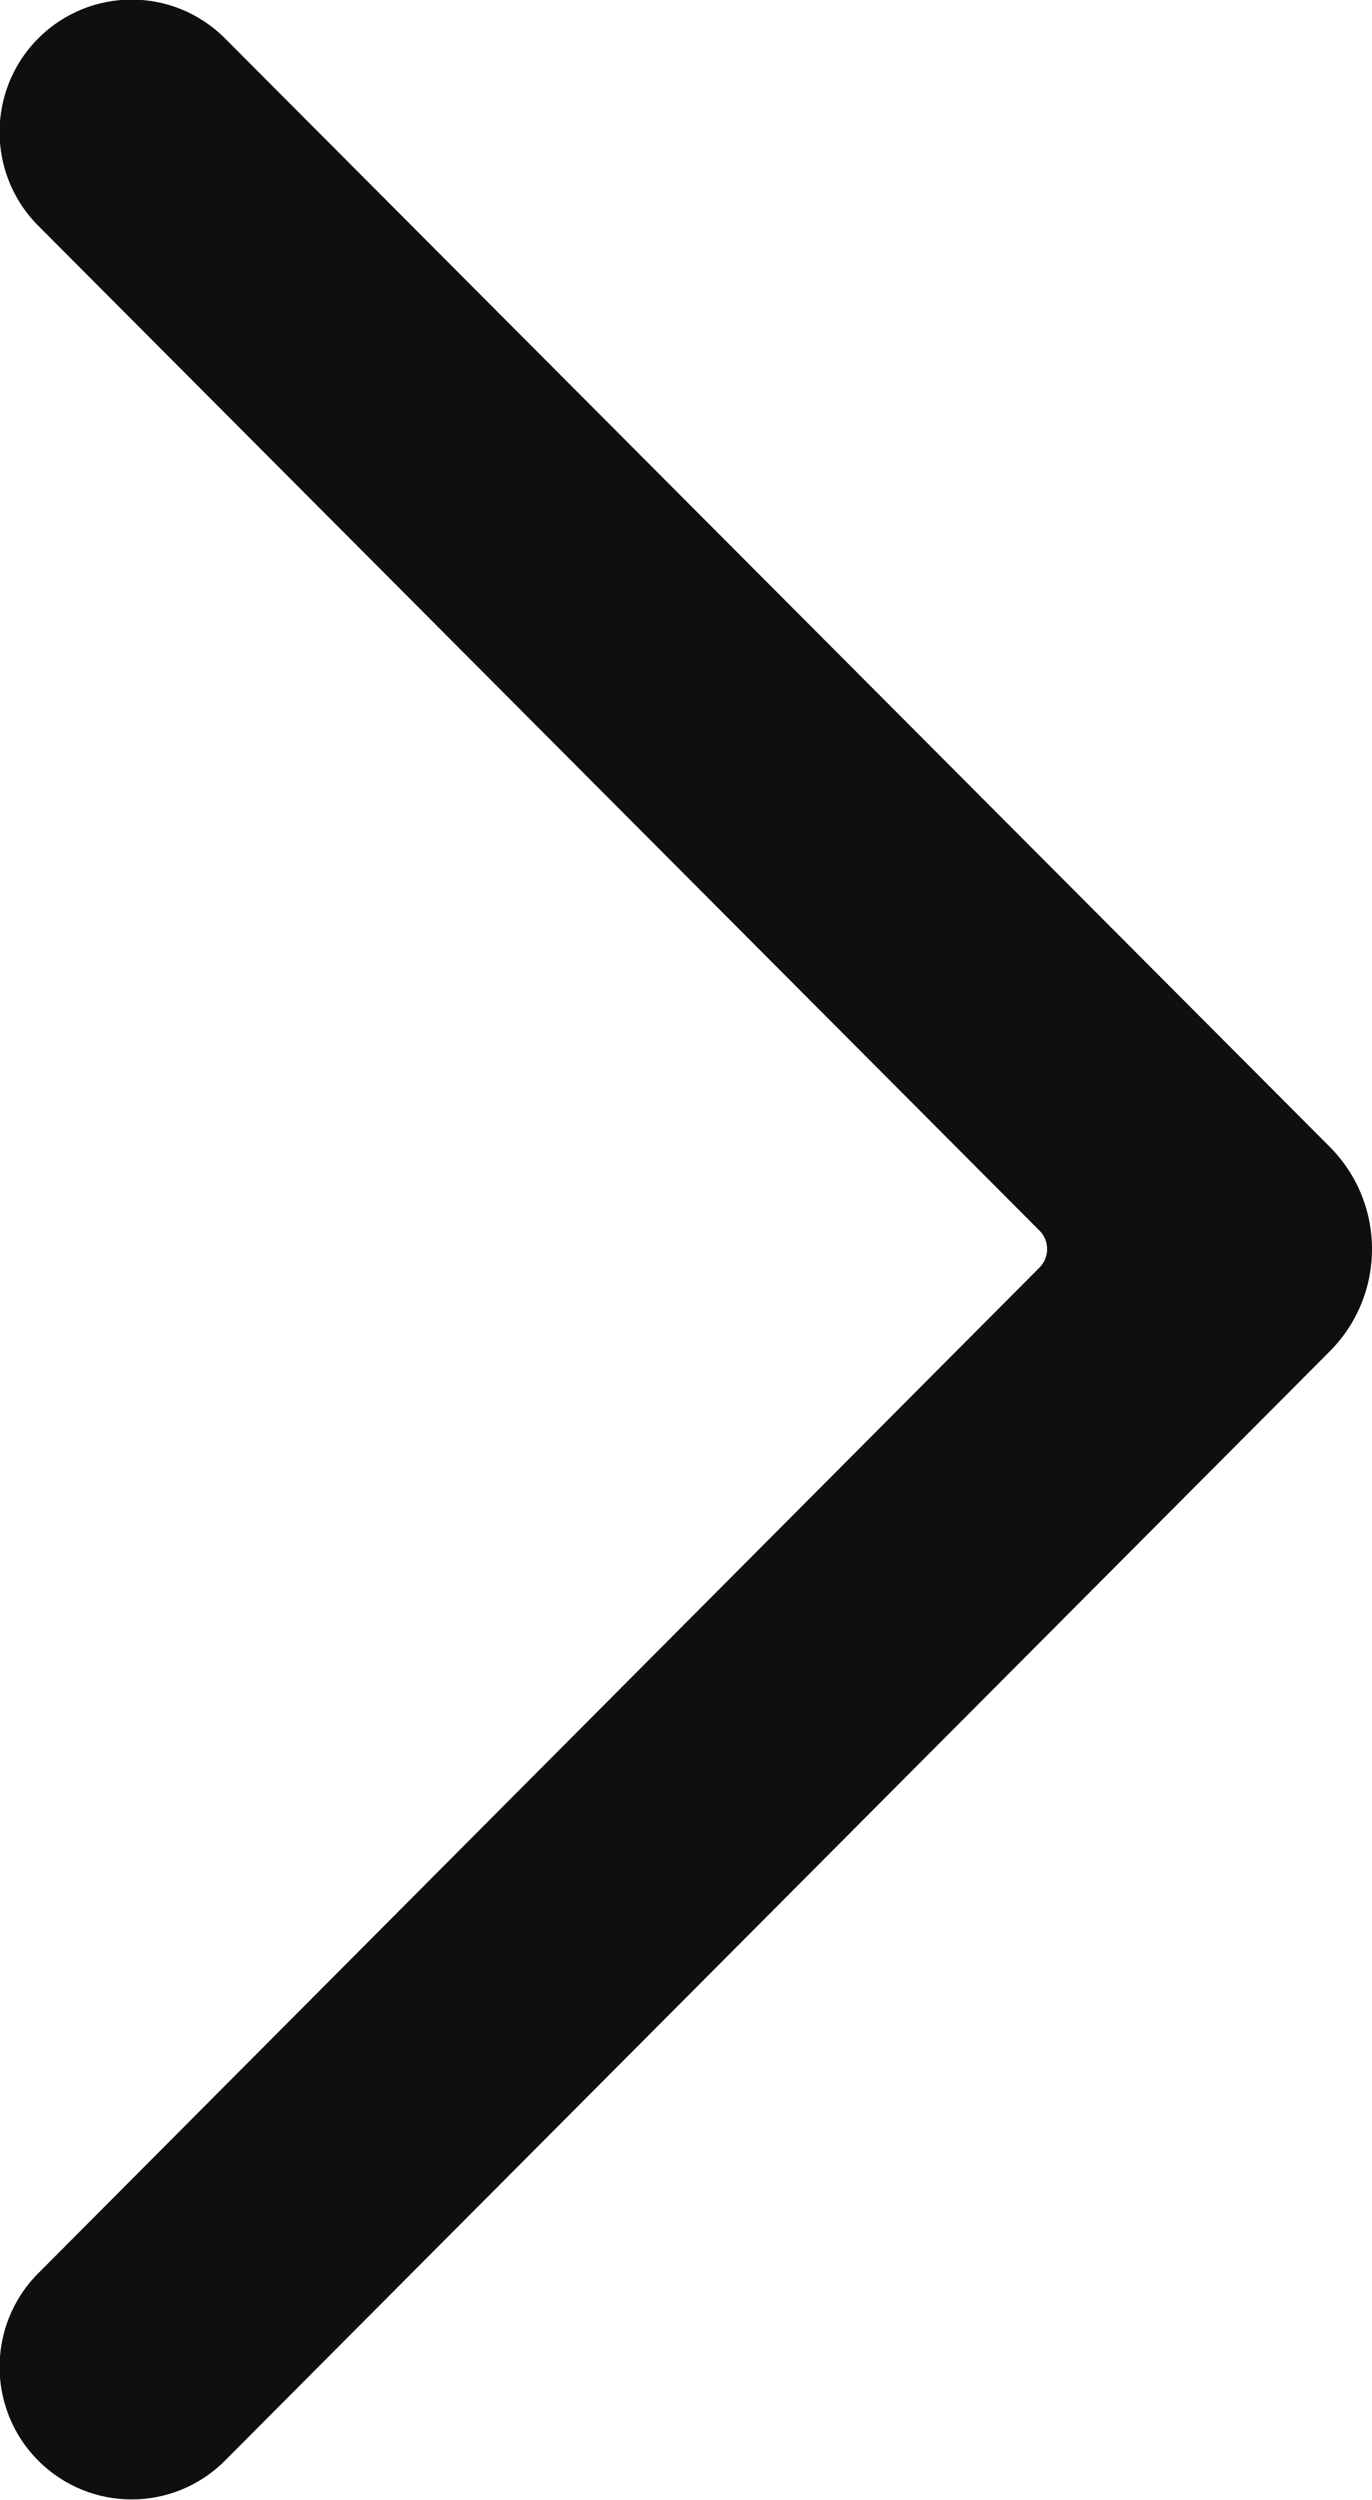
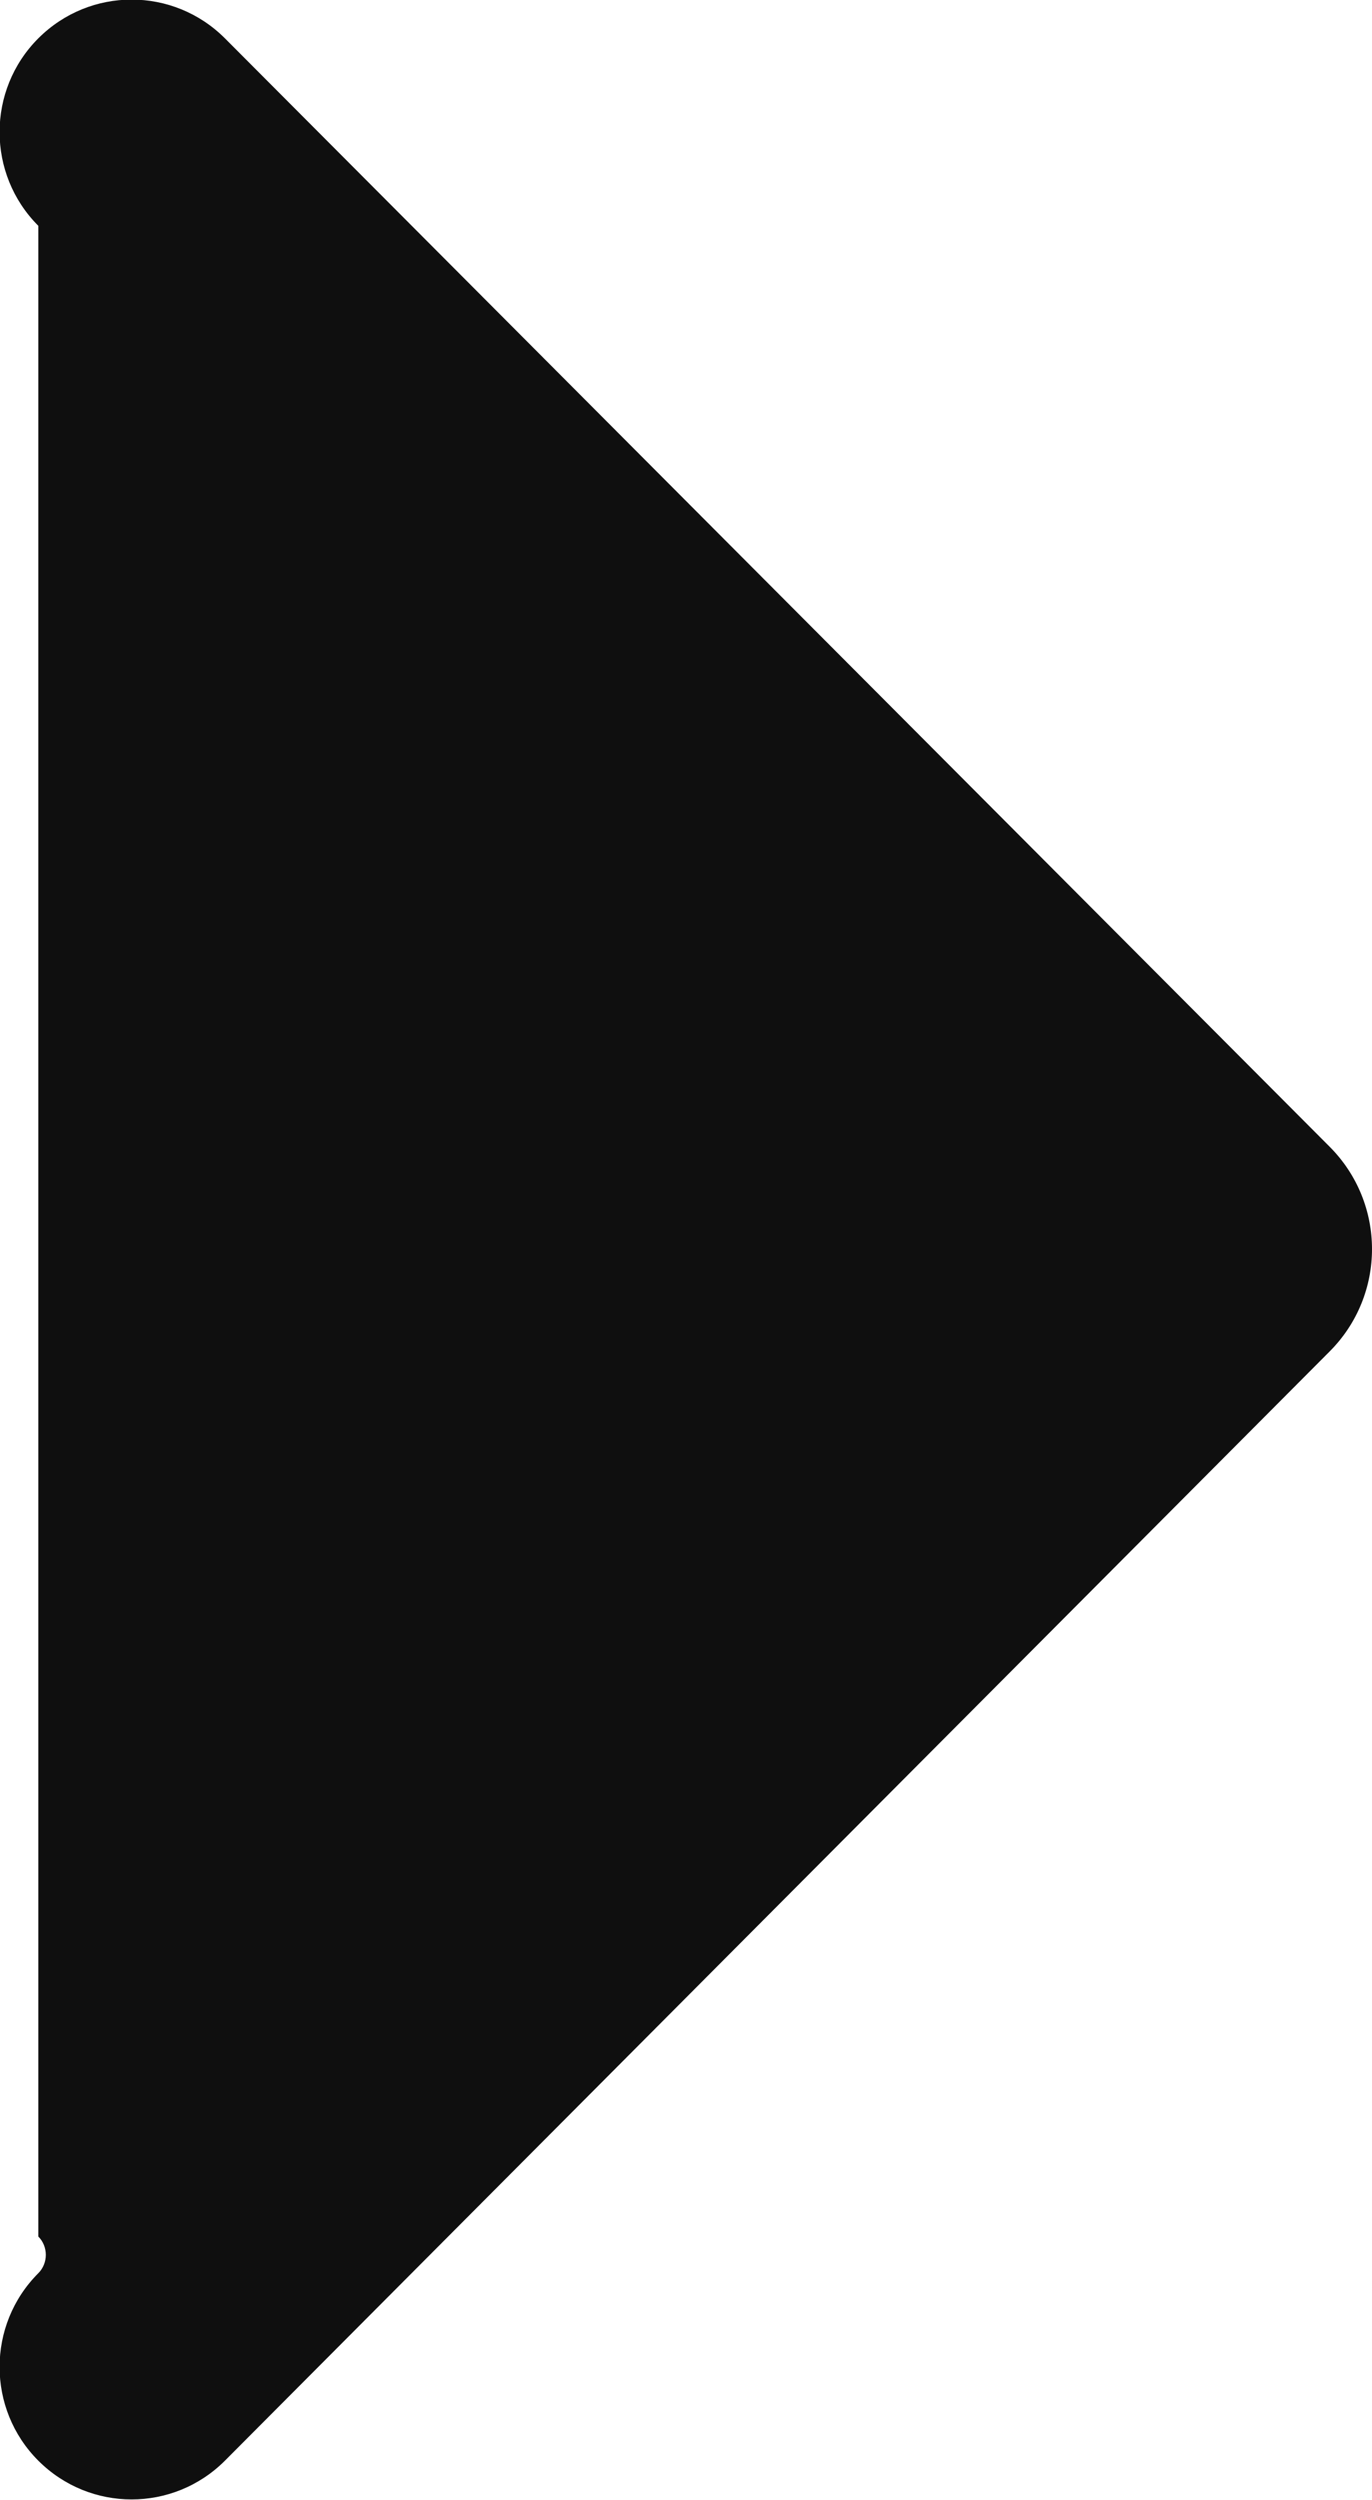
<svg xmlns="http://www.w3.org/2000/svg" id="Layer_1" viewBox="0 0 16.47 30">
  <defs>
    <style>.cls-1{fill:#0f0f0f;}</style>
  </defs>
-   <path class="cls-1" d="m2.7,29.53c-.62.62-1.62.62-2.24,0h0c-.62-.62-.62-1.63,0-2.25l12.02-12.07c.12-.12.12-.32,0-.44L.46,2.71c-.62-.62-.62-1.63,0-2.25h0c.62-.62,1.62-.62,2.24,0l13.26,13.3c.68.68.68,1.78,0,2.46L2.7,29.53Z" />
+   <path class="cls-1" d="m2.7,29.53c-.62.62-1.62.62-2.24,0h0c-.62-.62-.62-1.63,0-2.25c.12-.12.12-.32,0-.44L.46,2.71c-.62-.62-.62-1.63,0-2.25h0c.62-.62,1.62-.62,2.24,0l13.26,13.3c.68.68.68,1.78,0,2.46L2.7,29.53Z" />
</svg>